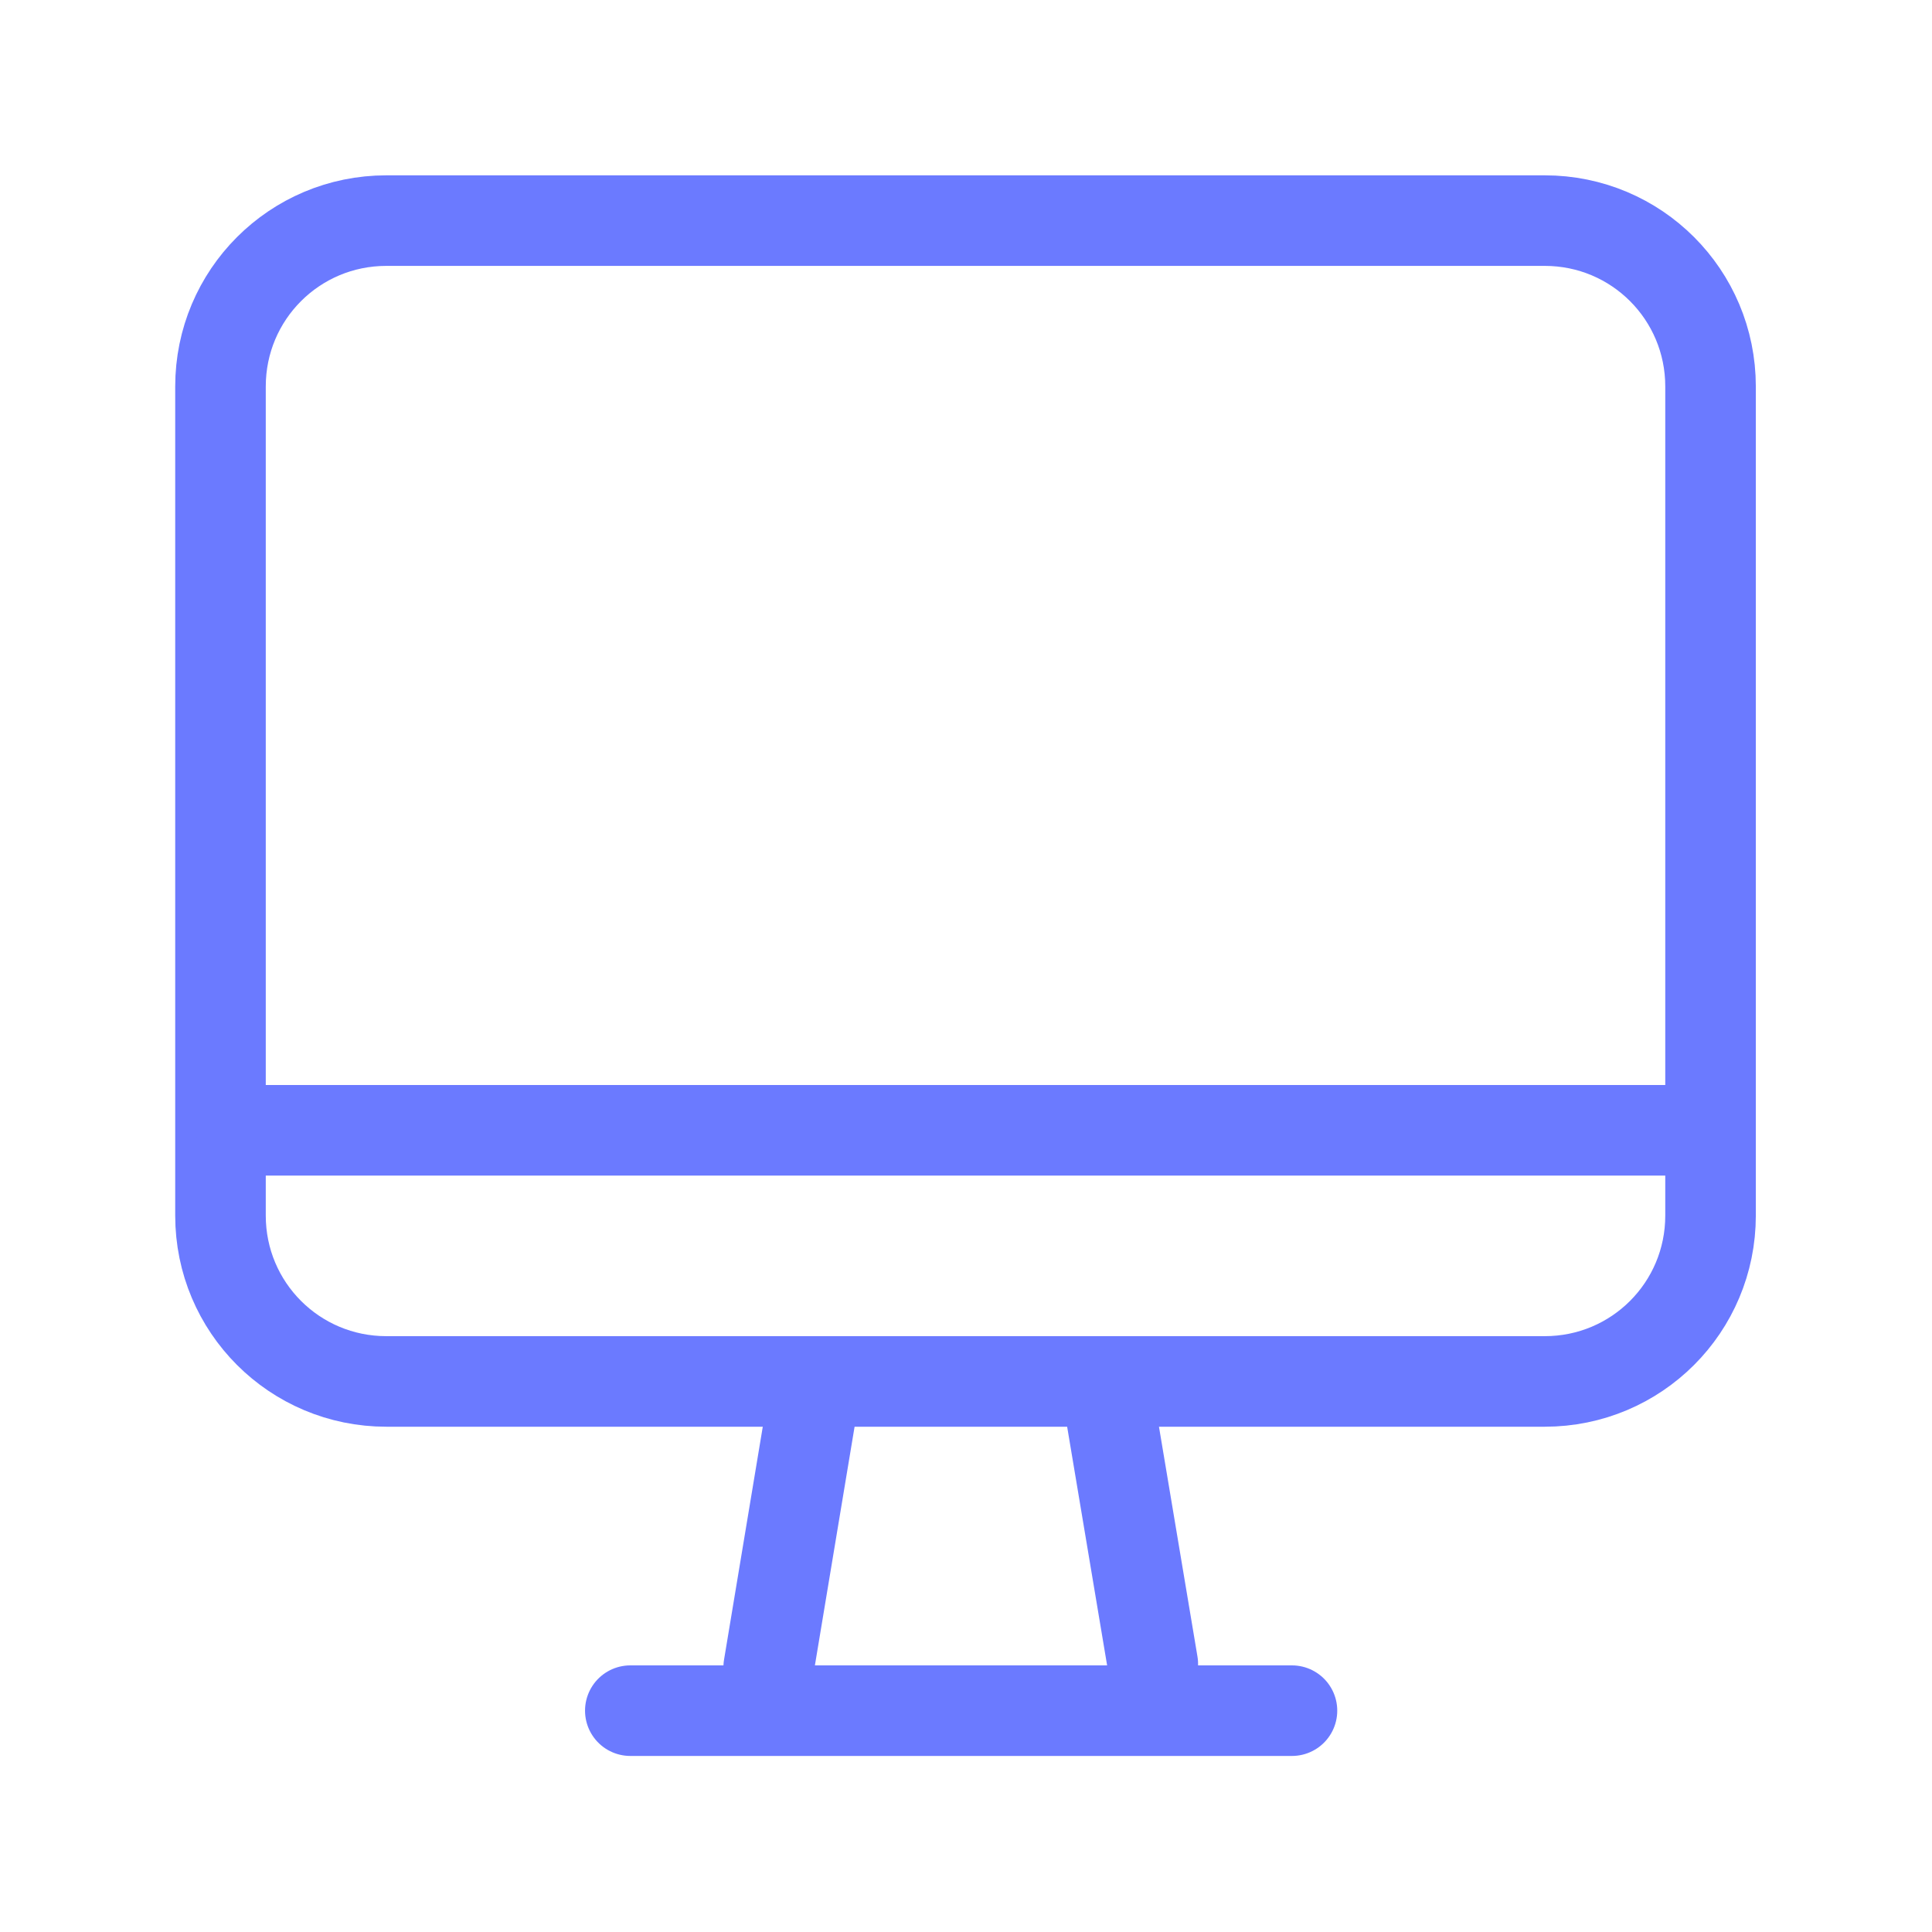
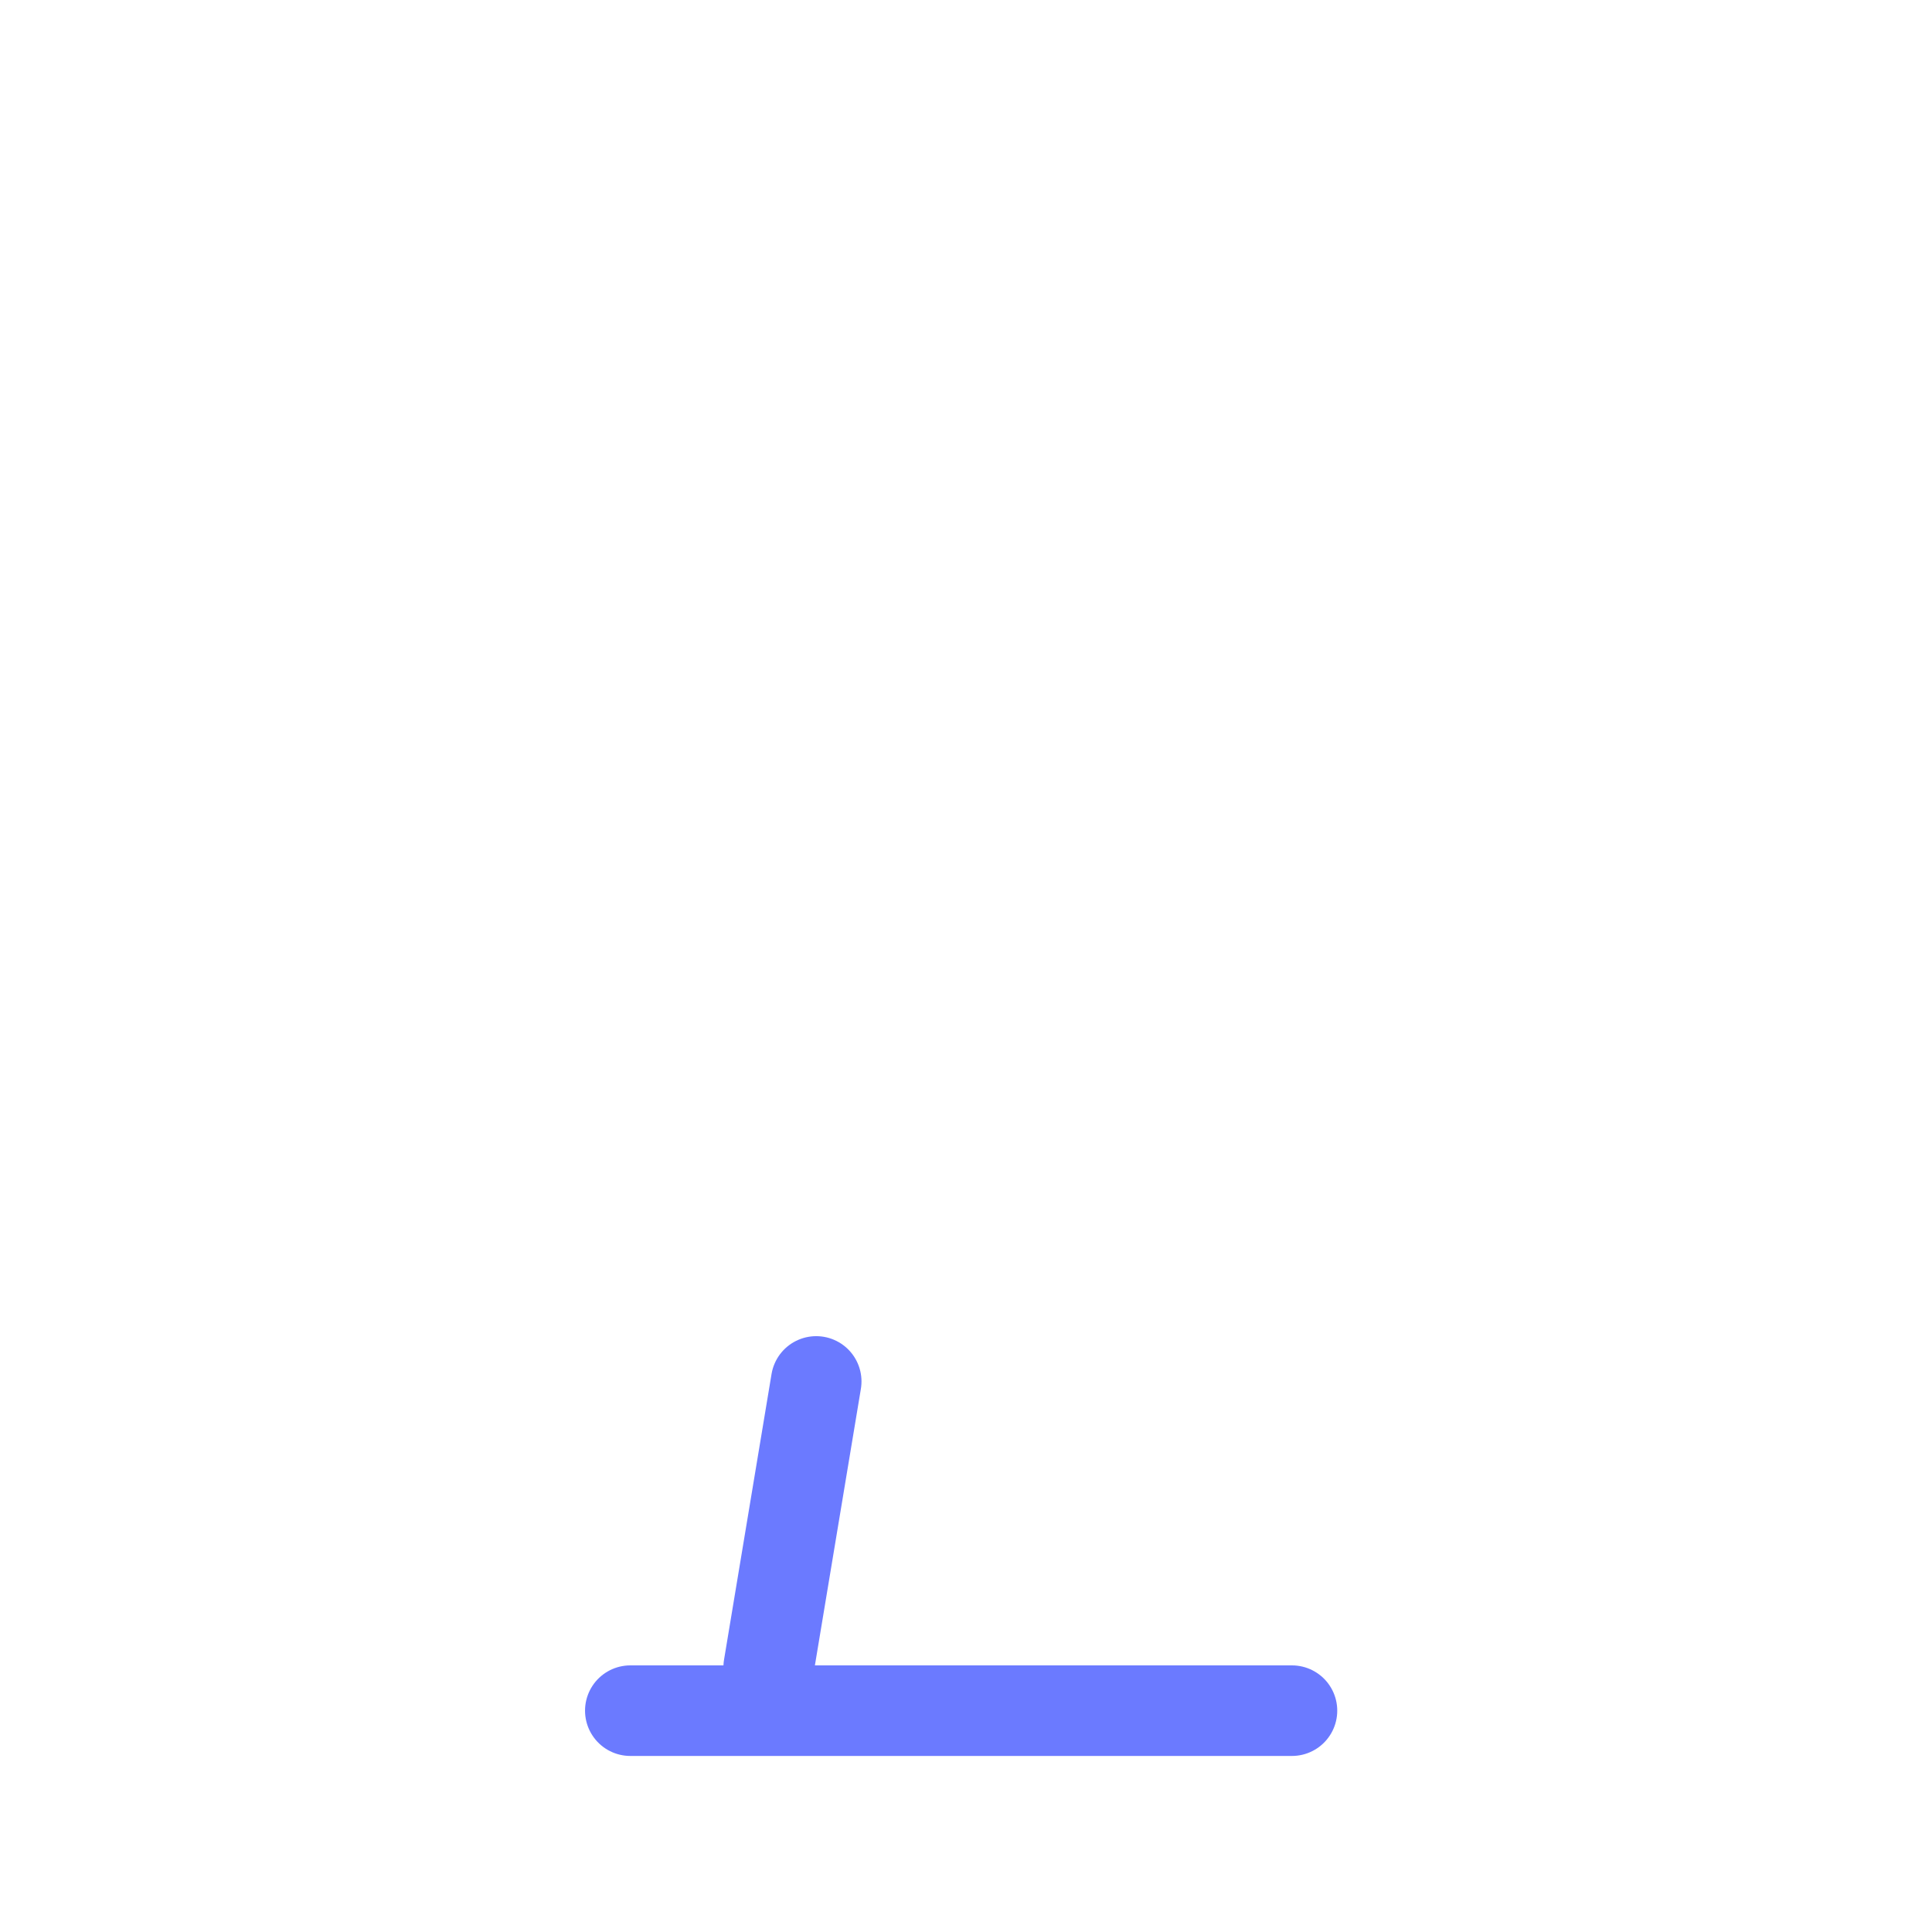
<svg xmlns="http://www.w3.org/2000/svg" width="32" height="32" viewBox="0 0 32 32" fill="none">
-   <path d="M25.586 22.881H6.399C4.879 22.881 3.652 21.654 3.652 20.134V6.401C3.652 4.881 4.879 3.654 6.399 3.654H25.586C27.106 3.654 28.332 4.881 28.332 6.401V20.134C28.332 21.654 27.106 22.881 25.586 22.881Z" stroke="#6B7AFF" stroke-width="1.5" stroke-linecap="round" stroke-linejoin="round" />
  <path d="M13.519 22.881L12.732 27.614" stroke="#6B7AFF" stroke-width="1.5" stroke-linecap="round" stroke-linejoin="round" />
-   <path d="M18.348 23.107L19.094 27.561" stroke="#6B7AFF" stroke-width="1.5" stroke-linecap="round" stroke-linejoin="round" />
  <path d="M10.44 28.334H21.399" stroke="#6B7AFF" stroke-width="1.5" stroke-linecap="round" stroke-linejoin="round" />
-   <path d="M3.998 18.721H28.251" stroke="#6B7AFF" stroke-width="1.5" stroke-linecap="round" stroke-linejoin="round" />
</svg>